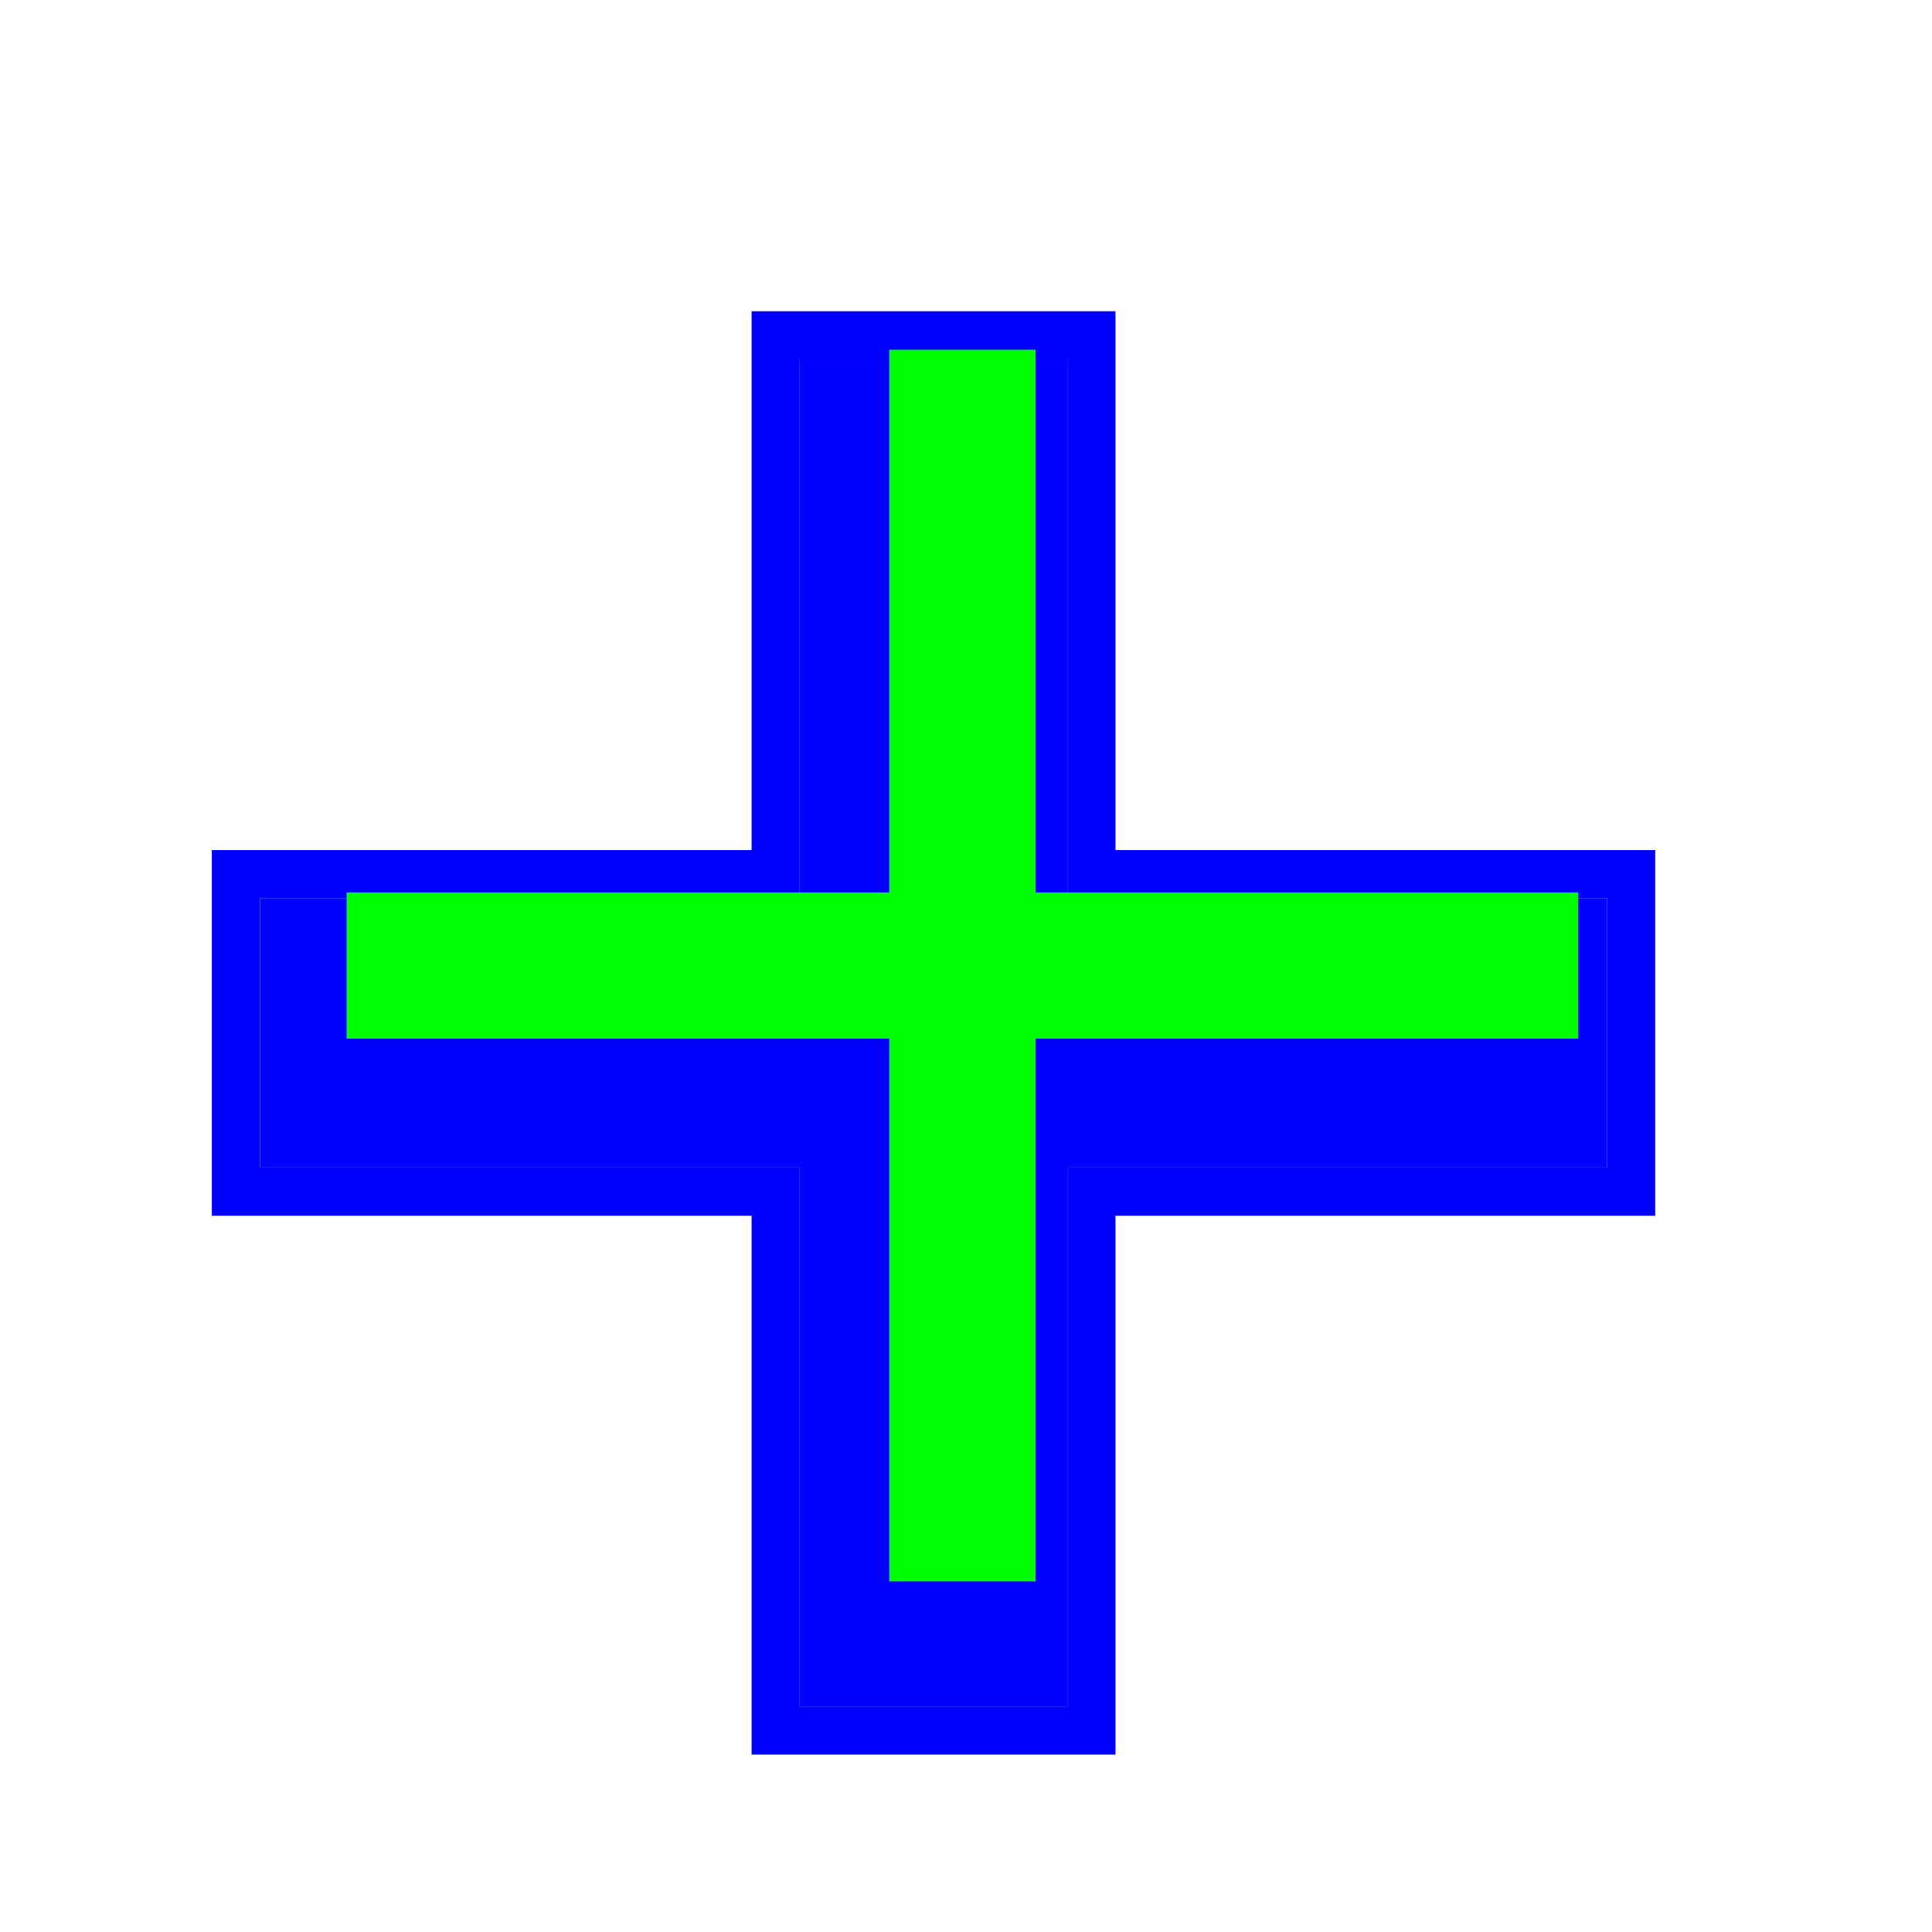
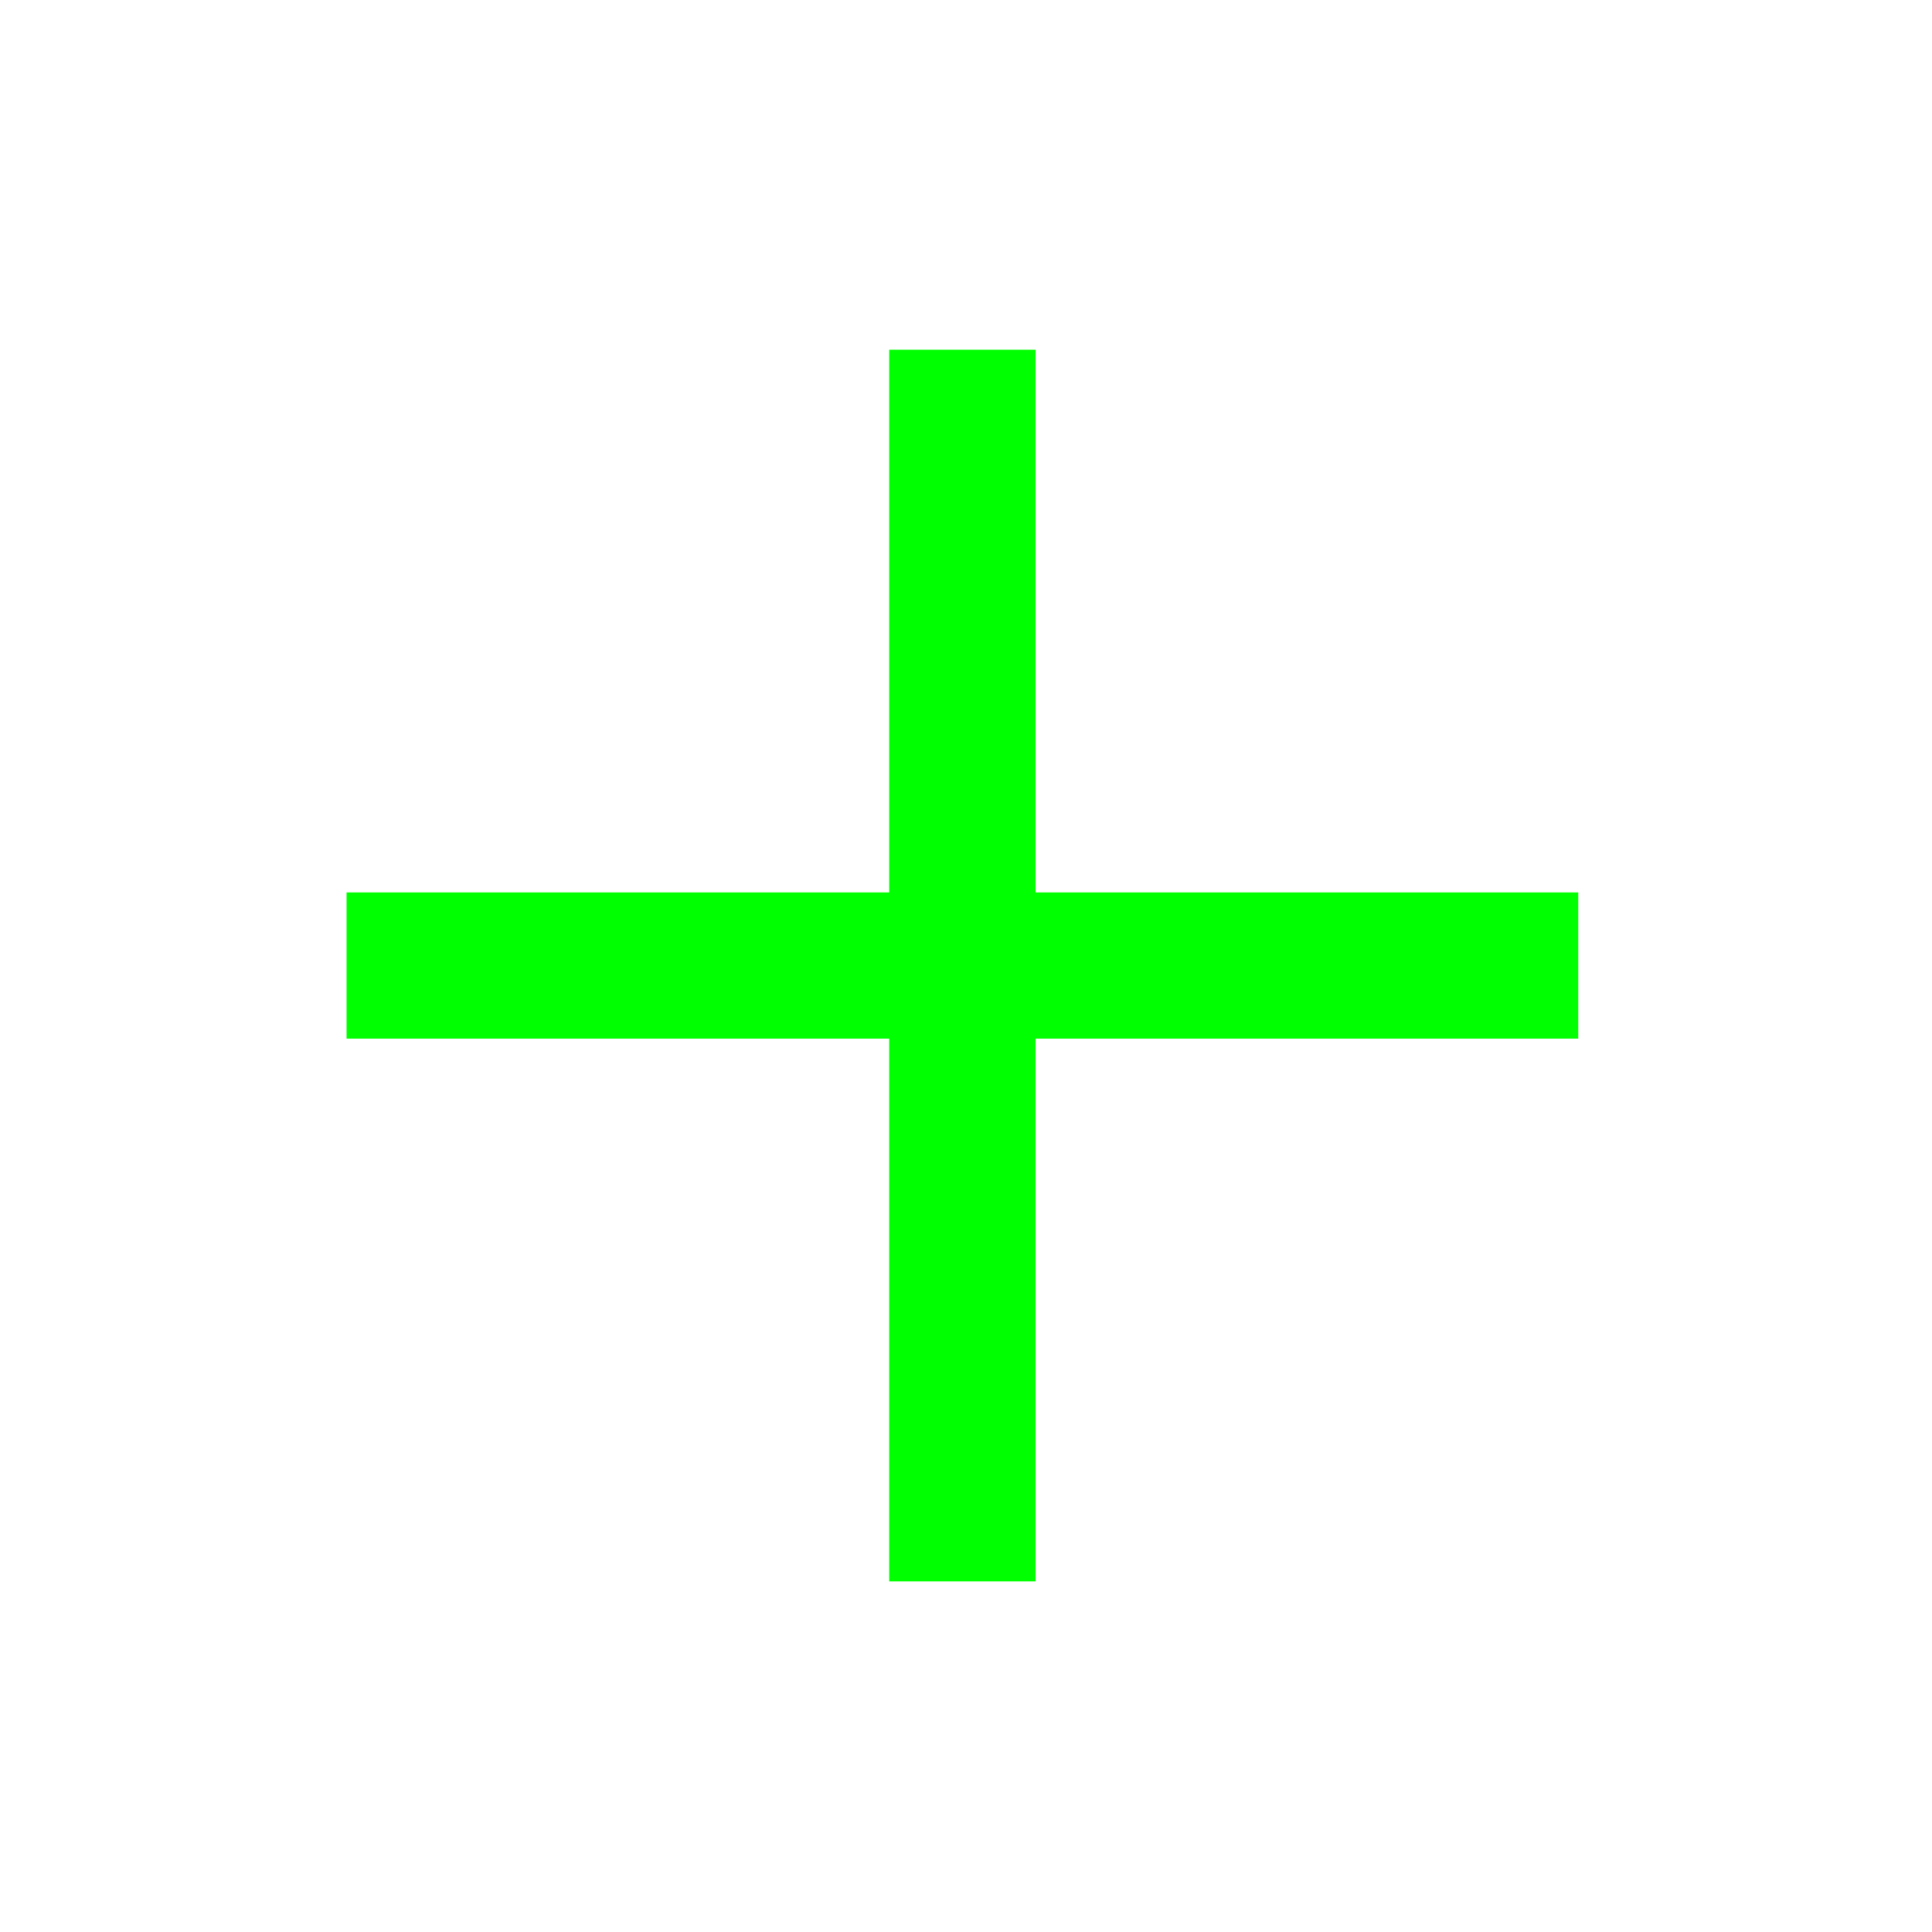
<svg xmlns="http://www.w3.org/2000/svg" width="257" height="257" viewBox="0 0 257 257" fill="none">
  <g filter="url(#filter0_d_496_23)">
-     <path fill-rule="evenodd" clip-rule="evenodd" d="M217.62 110.52H145.82V38.84H110.219V110.52H38.42V146.36H110.219V218.04H145.82V146.36H217.62V110.52Z" fill="#0000FF" />
-     <path d="M220.82 110.52V107.32H217.62H149.02V38.84V35.64H145.82H110.219H107.019V38.84V107.32H38.42H35.22V110.52V146.36V149.56H38.42H107.019V218.04V221.24H110.219H145.82H149.02V218.04V149.56H217.62H220.82V146.36V110.52Z" stroke="#0000FF" stroke-width="6.4" />
-   </g>
+     </g>
  <path d="M208.02 122.554V120.634H206.1H135.835V50.36V48.44H133.915H122.125H120.205V50.36V120.634H49.94H48.02V122.554V134.326V136.246H49.94H120.205V206.52V208.44H122.125H133.915H135.835V206.52V136.246H206.1H208.02V134.326V122.554Z" fill="#00FF00" stroke="#00FF00" stroke-width="3.84" />
  <defs>
    <filter id="filter0_d_496_23" x="8.98" y="22.2" width="230.4" height="230.4" filterUnits="userSpaceOnUse" color-interpolation-filters="sRGB">
      <feFlood flood-opacity="0" result="BackgroundImageFix" />
      <feColorMatrix in="SourceAlpha" type="matrix" values="0 0 0 0 0 0 0 0 0 0 0 0 0 0 0 0 0 0 127 0" result="hardAlpha" />
      <feOffset dx="-3.84" dy="8.96" />
      <feGaussianBlur stdDeviation="9.6" />
      <feColorMatrix type="matrix" values="0 0 0 0 0 0 0 0 0 0 0 0 0 0 0 0 0 0 0.3 0" />
      <feBlend mode="normal" in2="BackgroundImageFix" result="effect1_dropShadow_496_23" />
      <feBlend mode="normal" in="SourceGraphic" in2="effect1_dropShadow_496_23" result="shape" />
    </filter>
  </defs>
</svg>